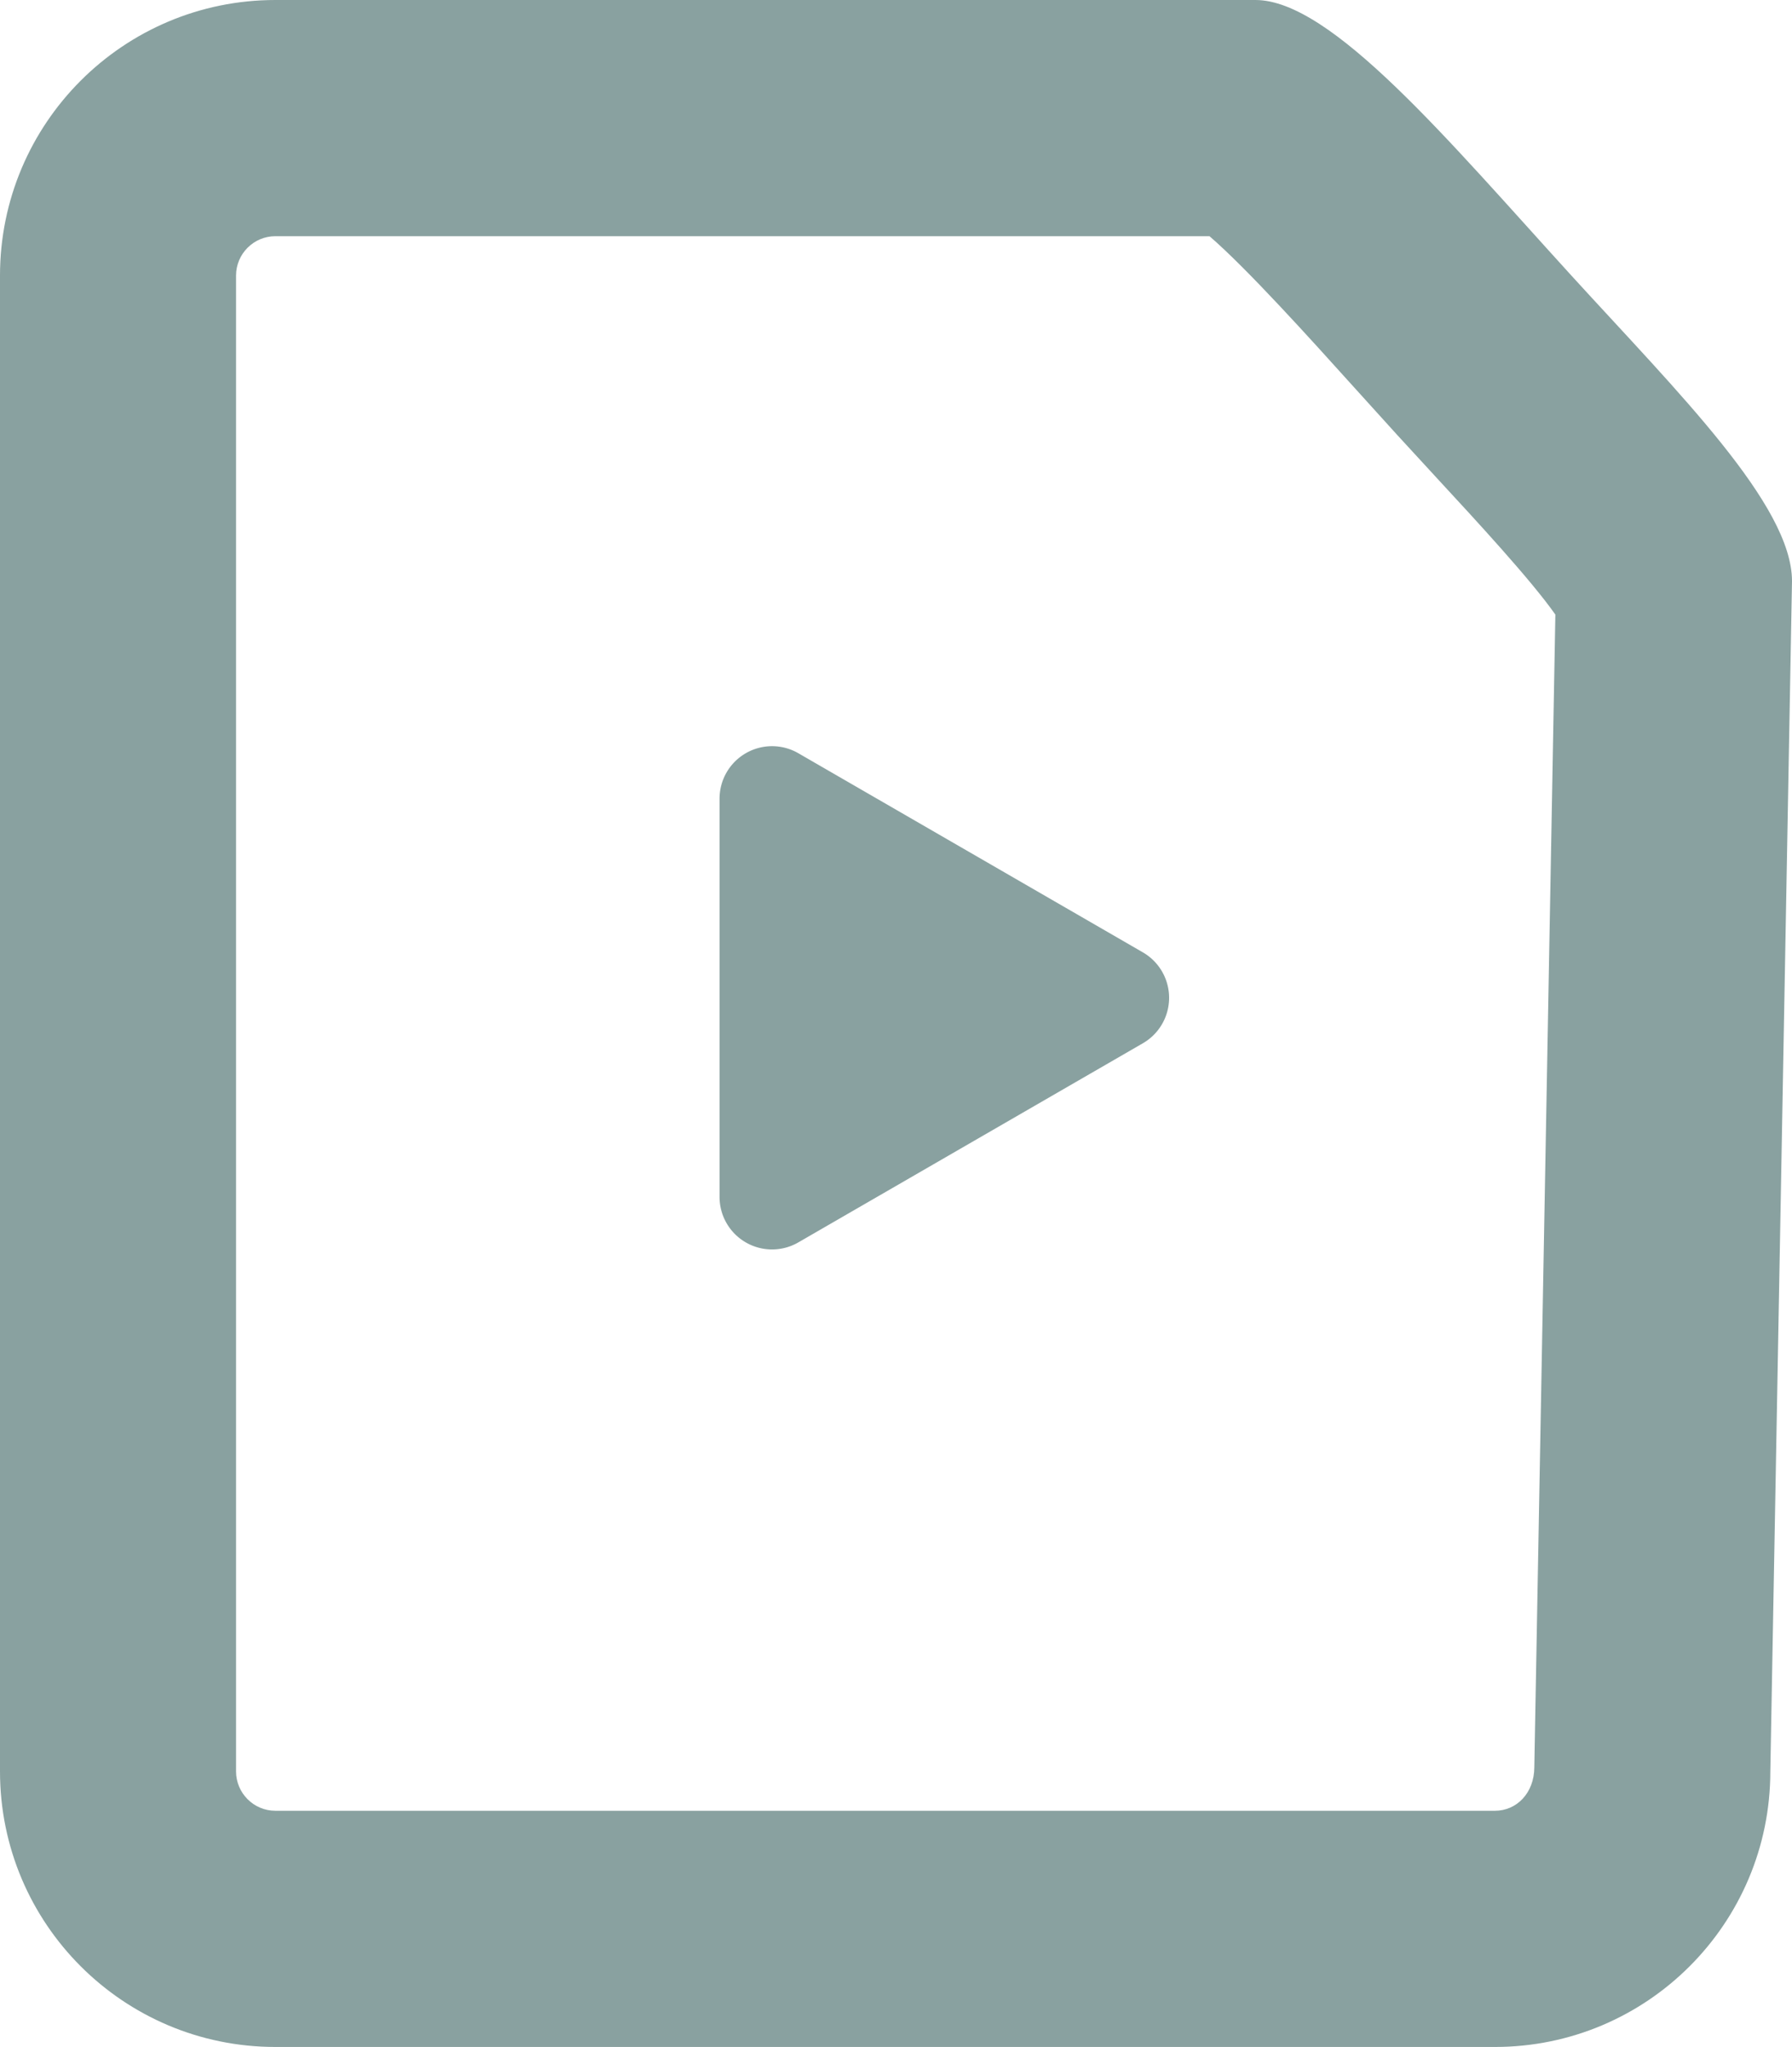
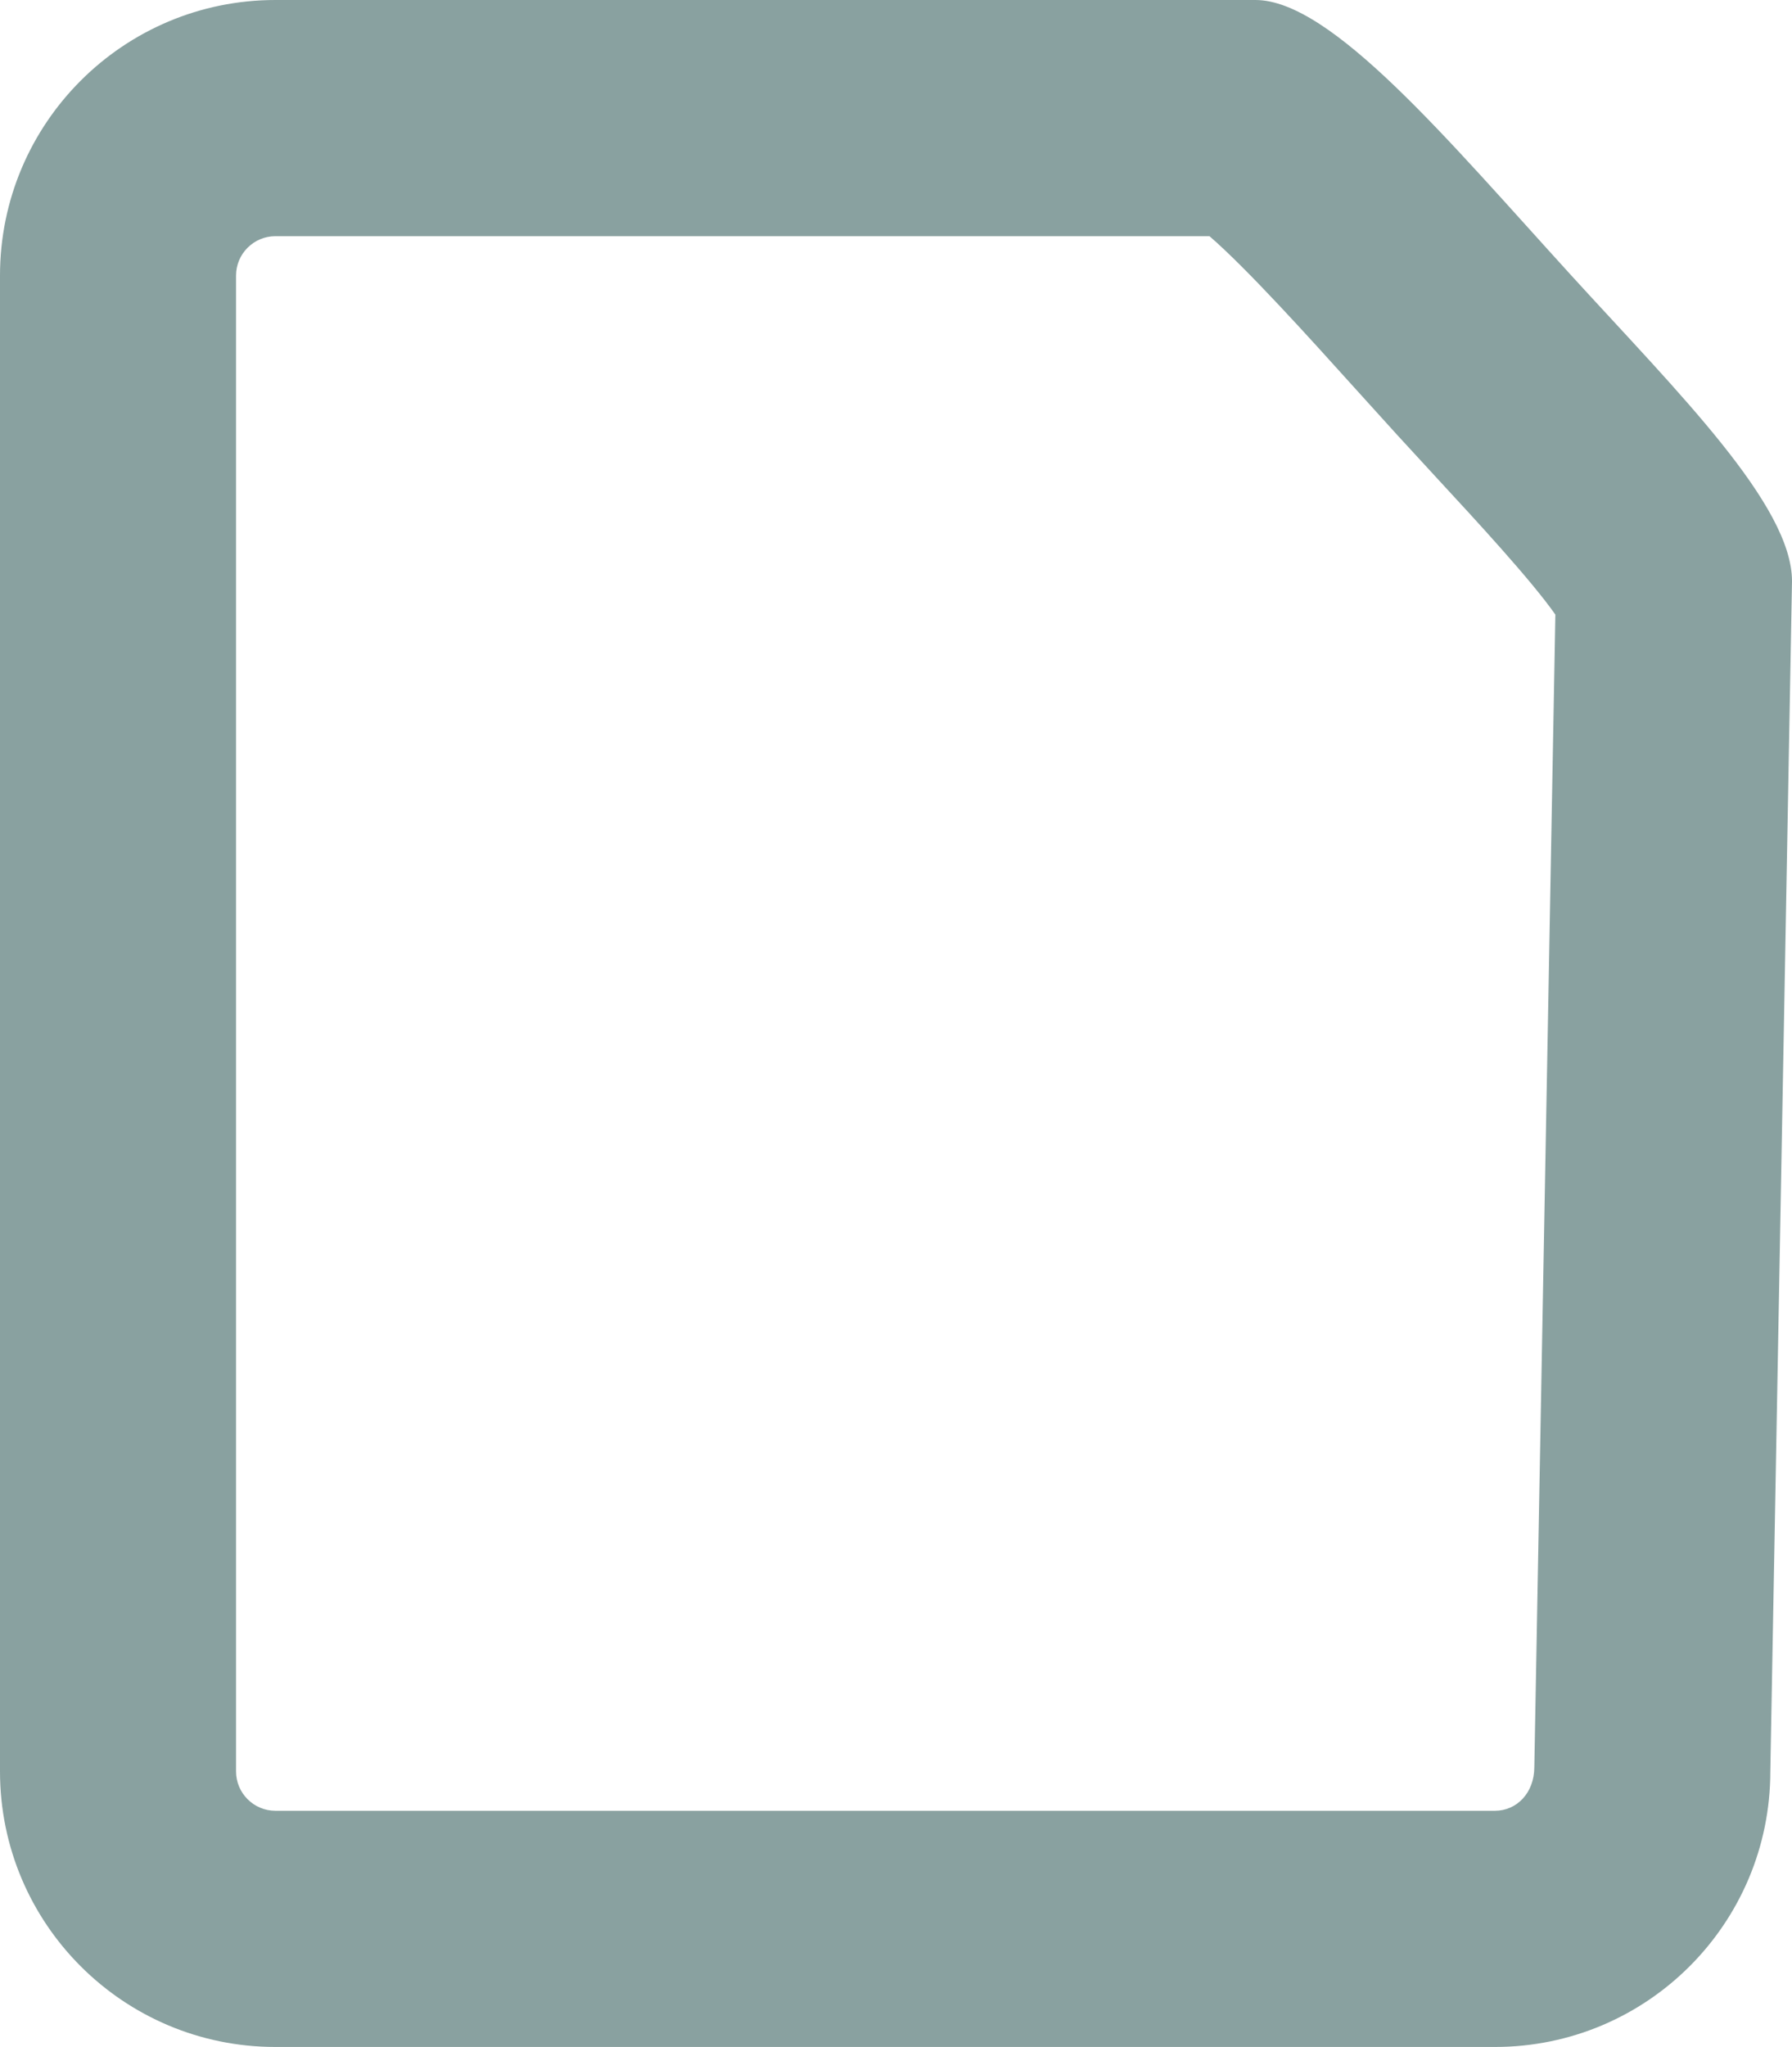
<svg xmlns="http://www.w3.org/2000/svg" width="45.551" height="52" viewBox="0 0 45.551 52">
  <g id="그룹_3" data-name="그룹 3" transform="translate(-348 -217)">
-     <path id="패스_13" data-name="패스 13" d="M31.05,32.19l-8.76-5.06a1.335,1.335,0,0,0-2,1.16V38.4a1.335,1.335,0,0,0,2,1.16l8.76-5.06A1.333,1.333,0,0,0,31.05,32.19Z" transform="translate(346 209.003)" fill="#89a1a0" />
    <g id="패스_12" data-name="패스 12" transform="translate(348 217)" fill="none">
      <path d="M7,0H31.913c1.933,0,4.893,3.56,8.03,7,2.716,2.975,5.608,5.831,5.608,7.764L45,45a7,7,0,0,1-7,7H7a7,7,0,0,1-7-7V7A7,7,0,0,1,7,0Z" stroke="none" />
      <path d="M 7 6 C 6.449 6 6 6.449 6 7 L 6 45 C 6 45.551 6.449 46 7 46 L 38 46 C 38.551 46 39 45.551 39.001 44.891 L 39.536 15.613 C 38.925 14.741 37.522 13.224 36.546 12.169 L 35.51 11.043 L 34.412 9.831 C 33.295 8.593 31.699 6.824 30.744 6 L 7 6 M 7 0 L 31.913 0 C 33.846 0 36.807 3.56 39.943 7 C 42.659 9.975 45.551 12.831 45.551 14.764 L 45 45 C 45 48.866 41.866 52 38 52 L 7 52 C 3.134 52 3.814697265625e-06 48.866 3.814697265625e-06 45 L 3.814697265625e-06 7 C 3.814697265625e-06 3.134 3.134 0 7 0 Z" stroke="none" fill="#89a1a0" />
    </g>
  </g>
</svg>